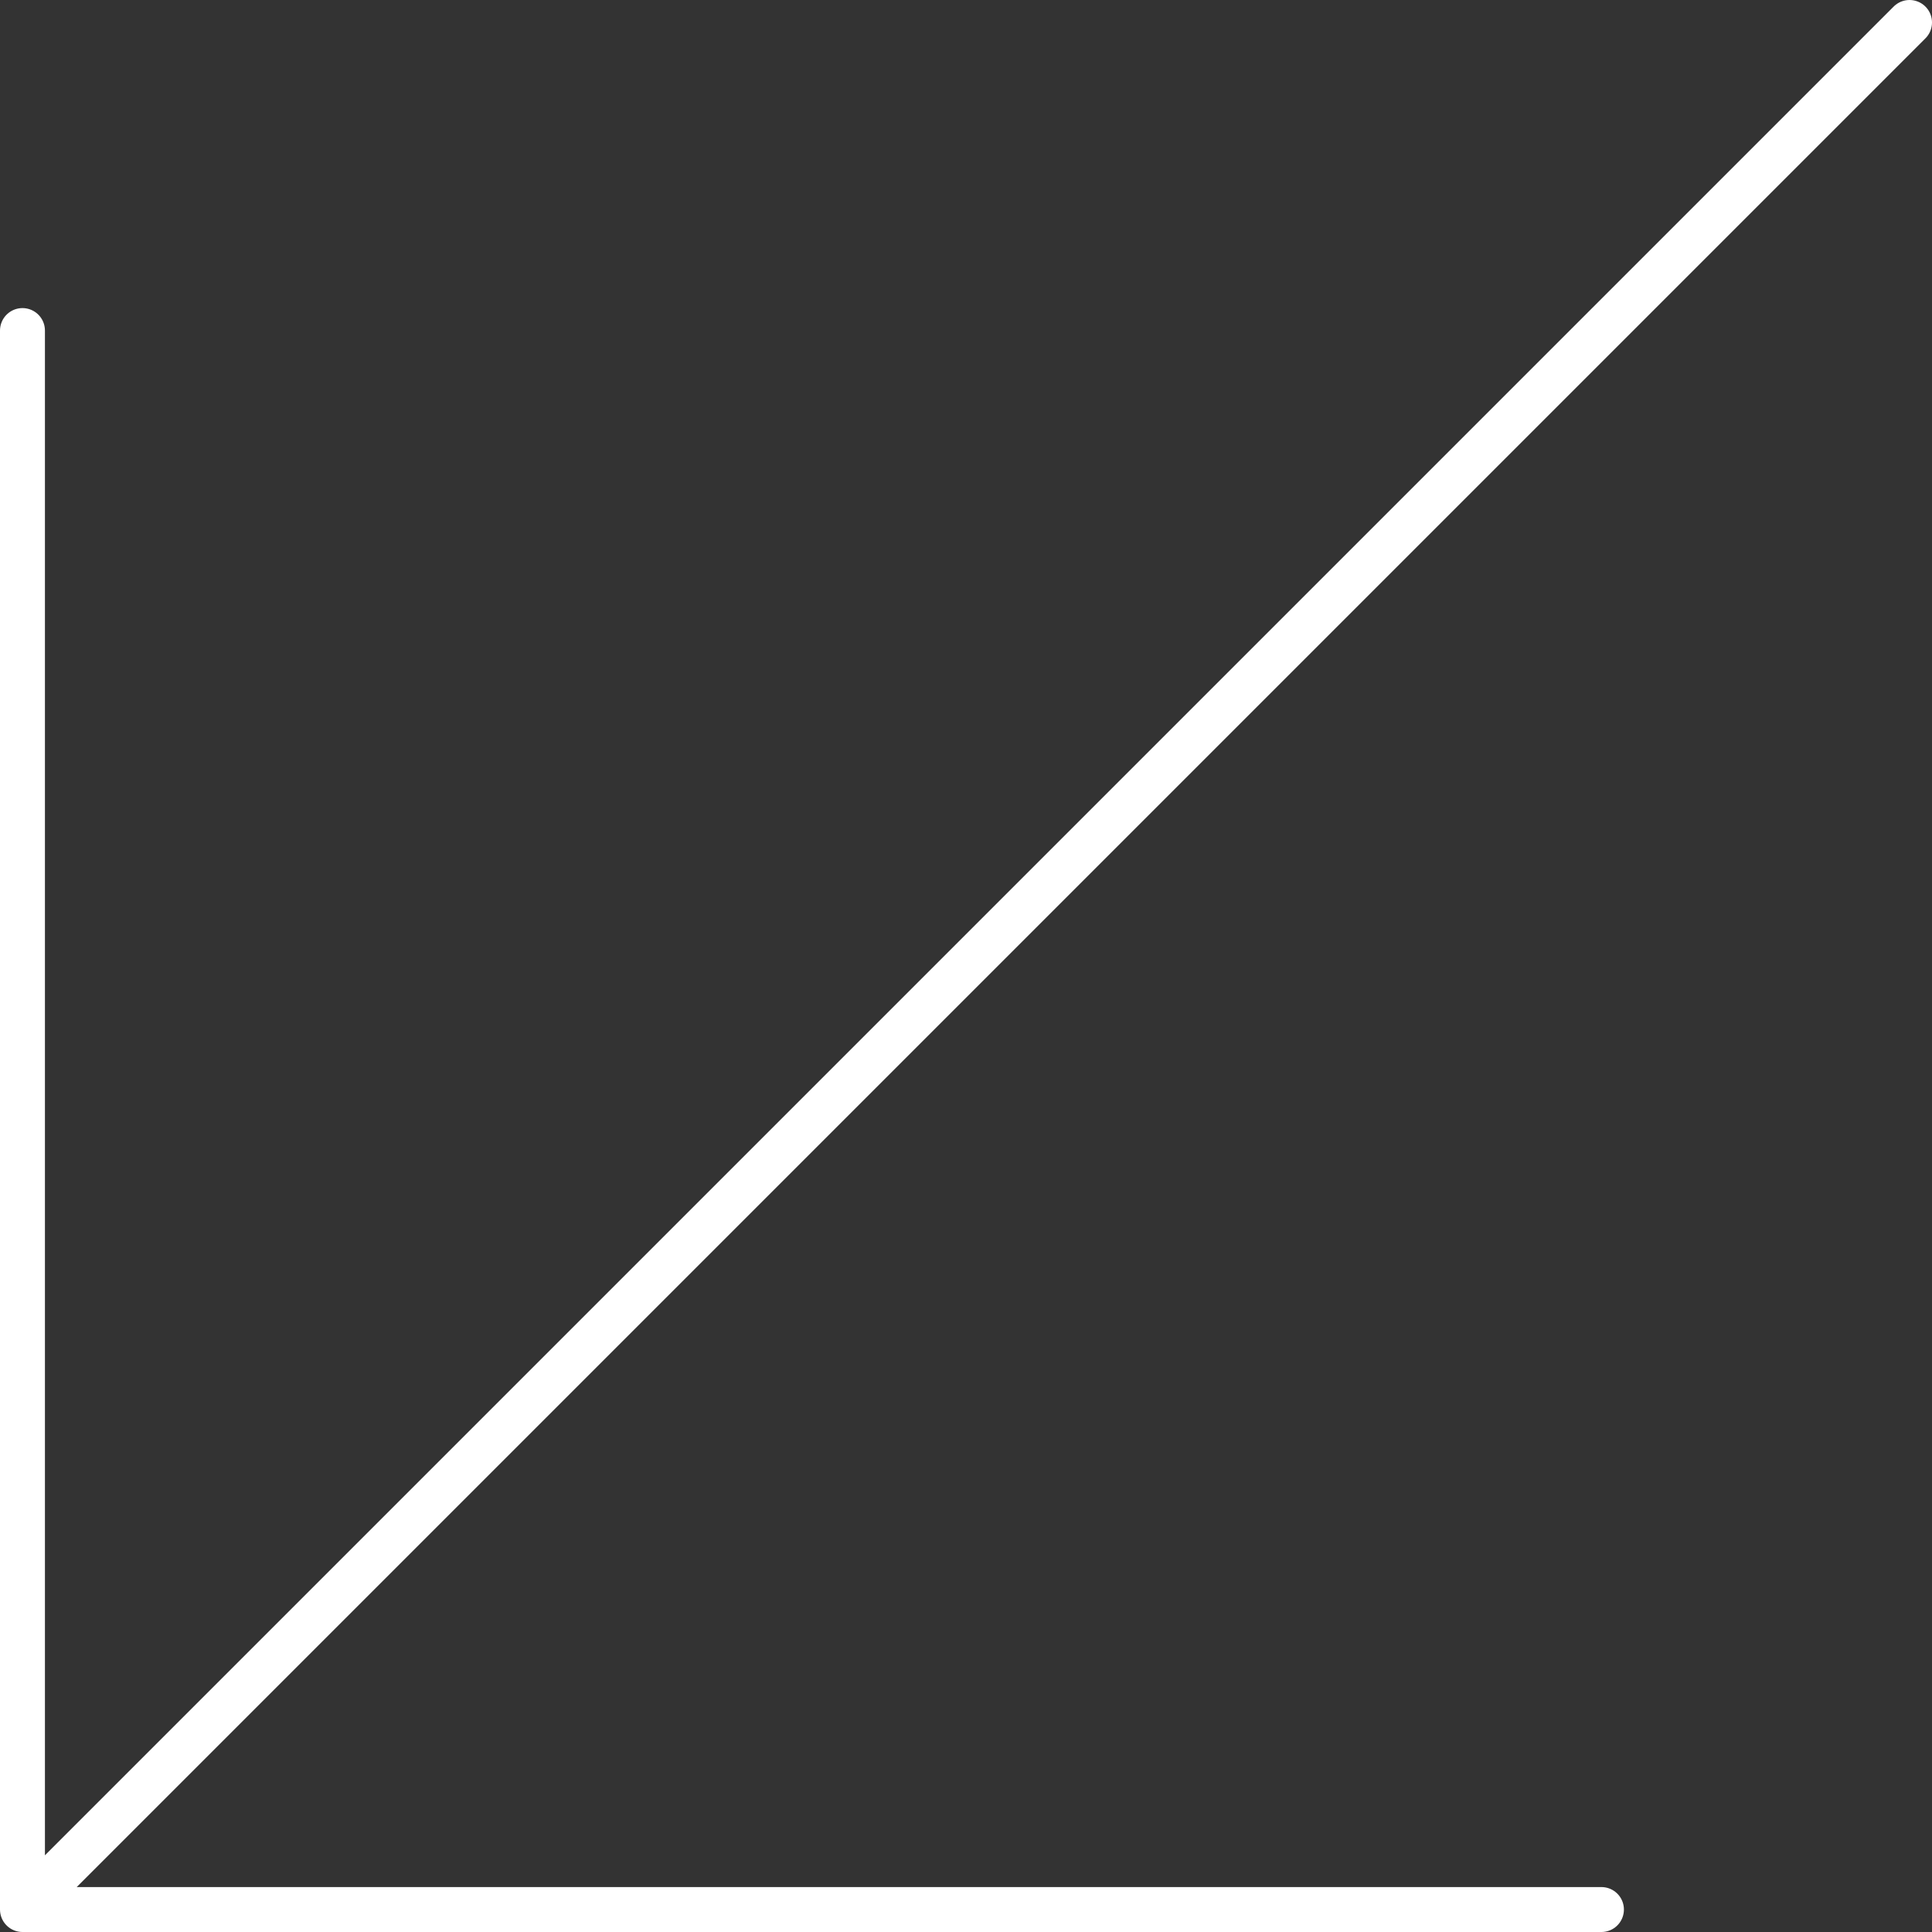
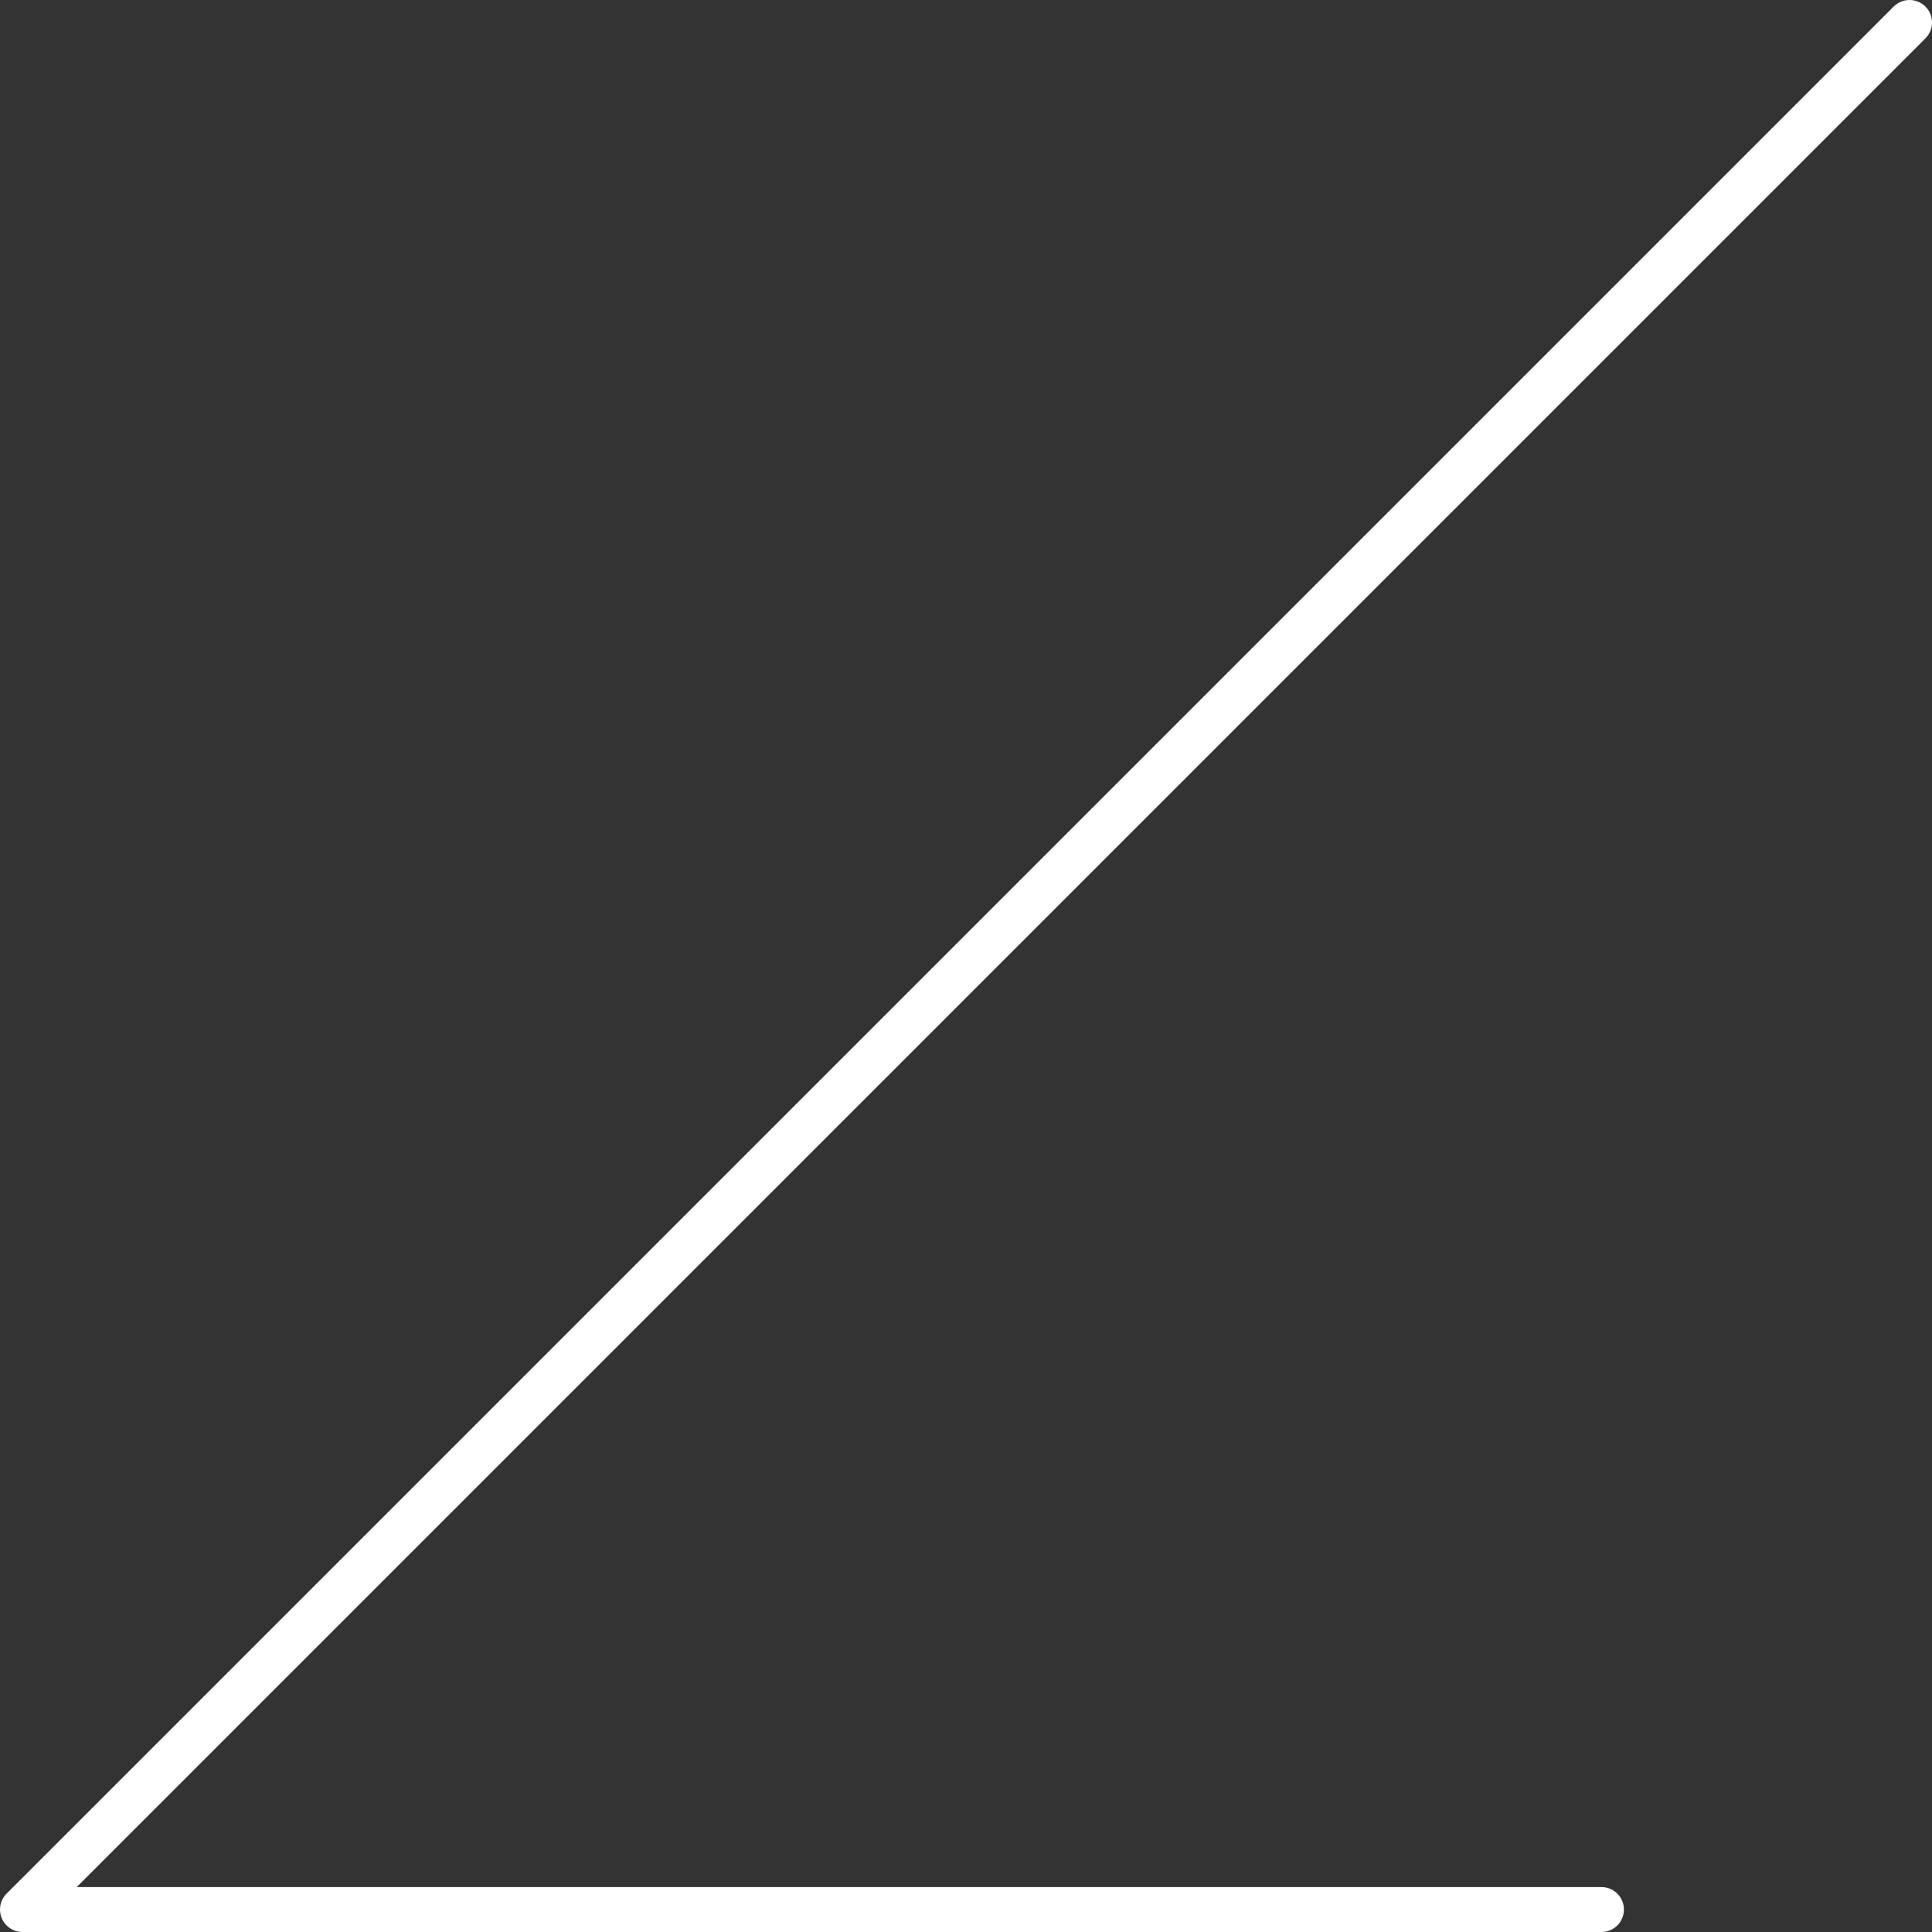
<svg xmlns="http://www.w3.org/2000/svg" width="86" height="86" viewBox="0 0 86 86" fill="none">
  <rect x="0" y="0" width="86" height="86" fill="#333333" stroke="none" />
-   <path d="M85 1L1 85M1 85H71.286M1 85V14.714" stroke="white" stroke-width="2" stroke-linecap="round" stroke-linejoin="round" />
+   <path d="M85 1L1 85M1 85H71.286M1 85" stroke="white" stroke-width="2" stroke-linecap="round" stroke-linejoin="round" />
</svg>